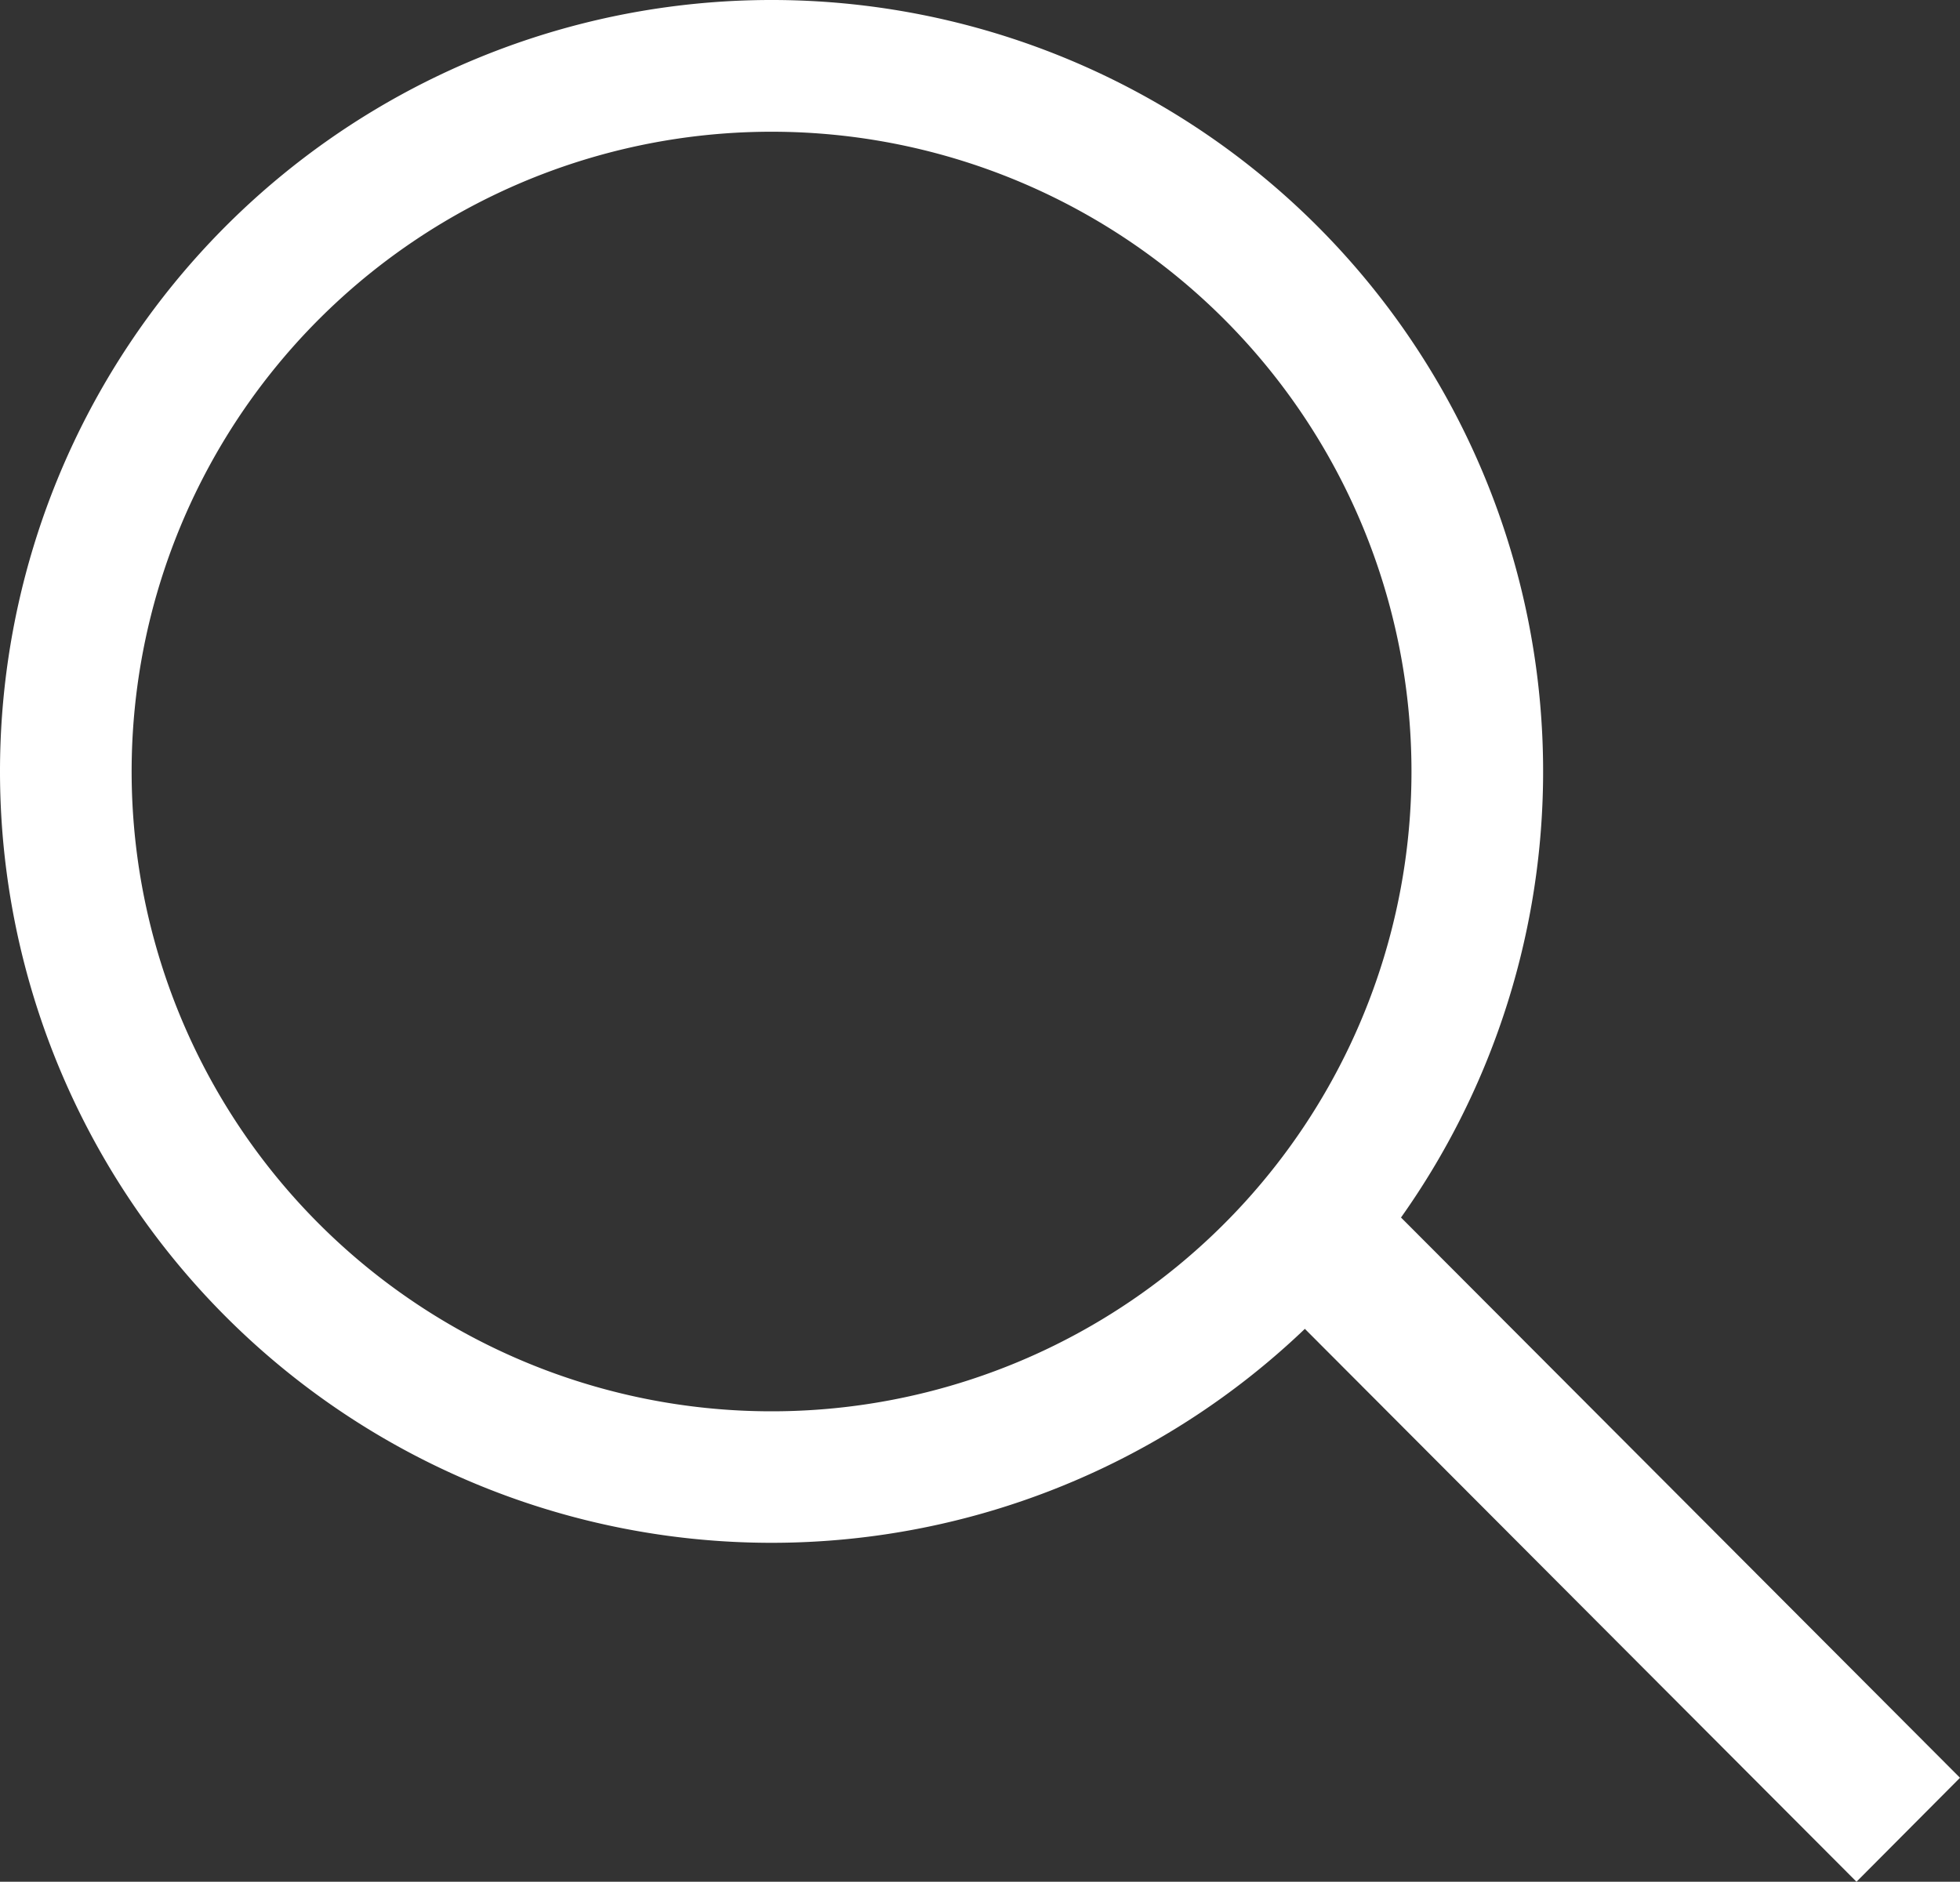
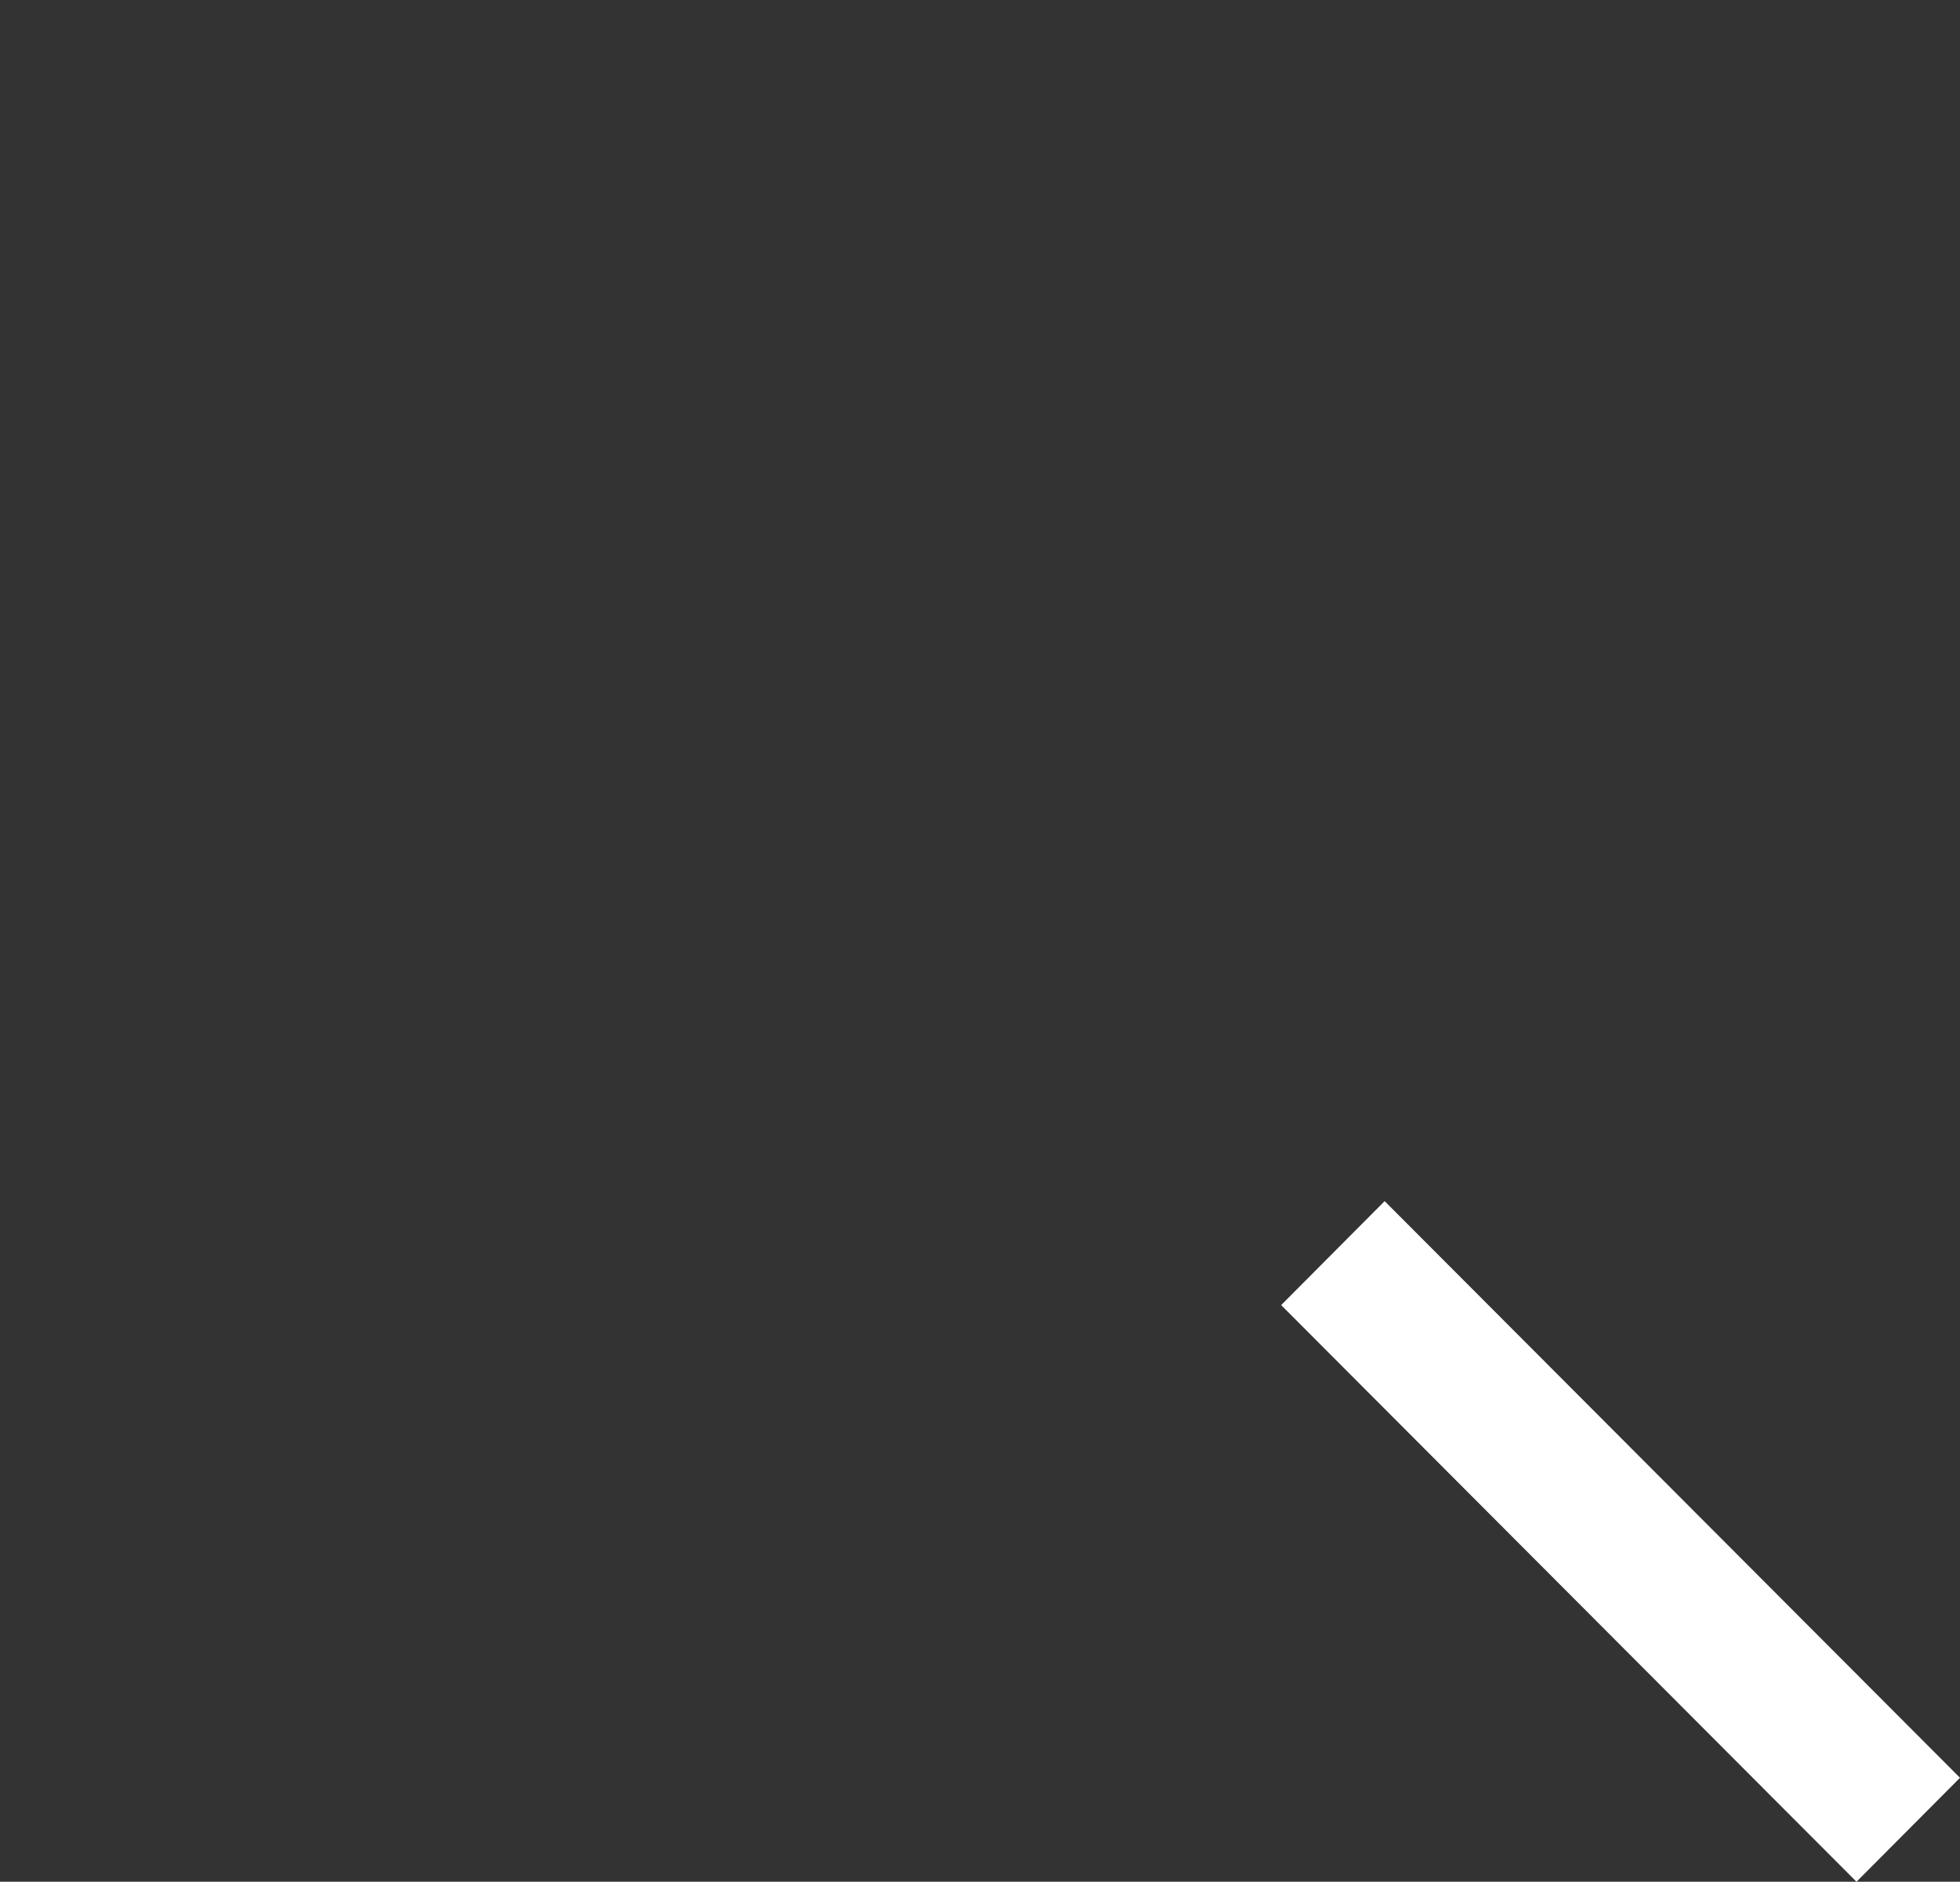
<svg xmlns="http://www.w3.org/2000/svg" id="Search" width="16.512" height="15.856" viewBox="0 0 16.512 15.856">
  <rect x="0" y="0" width="16.512" height="15.856" fill="#333333" stroke="none" />
-   <path id="パス_58447" data-name="パス 58447" d="M8.96,3.11A5.391,5.391,0,1,0,14.351,8.5,5.391,5.391,0,0,0,8.96,3.11ZM2.46,8.5A6.5,6.5,0,1,1,8.96,15,6.5,6.5,0,0,1,2.46,8.5Z" transform="translate(-2.46 -2)" fill="#ffffff" fill-rule="evenodd" />
  <path id="パス_58448" data-name="パス 58448" d="M16.327,15.411l4.847,4.859-.872.876-4.847-4.859Z" transform="translate(-4.662 -5.29)" fill="#ffffff" fill-rule="evenodd" />
</svg>